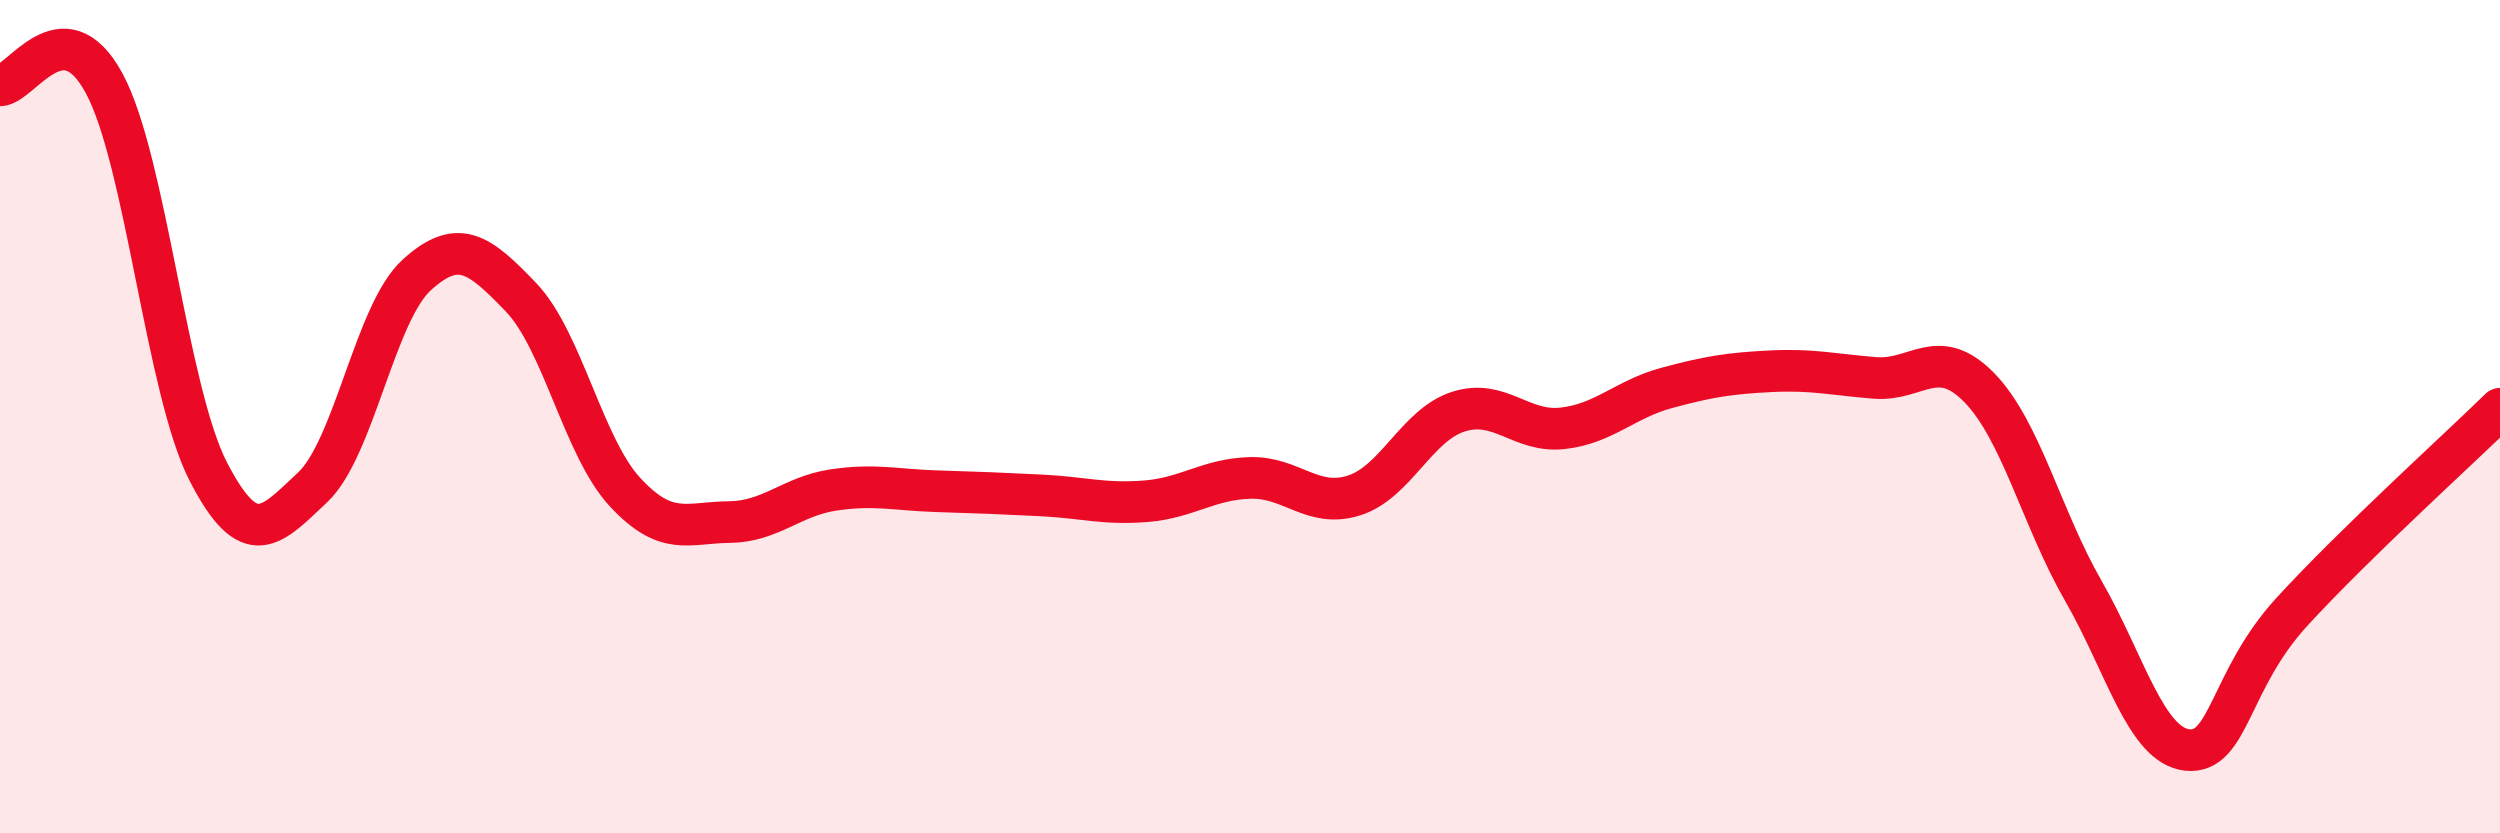
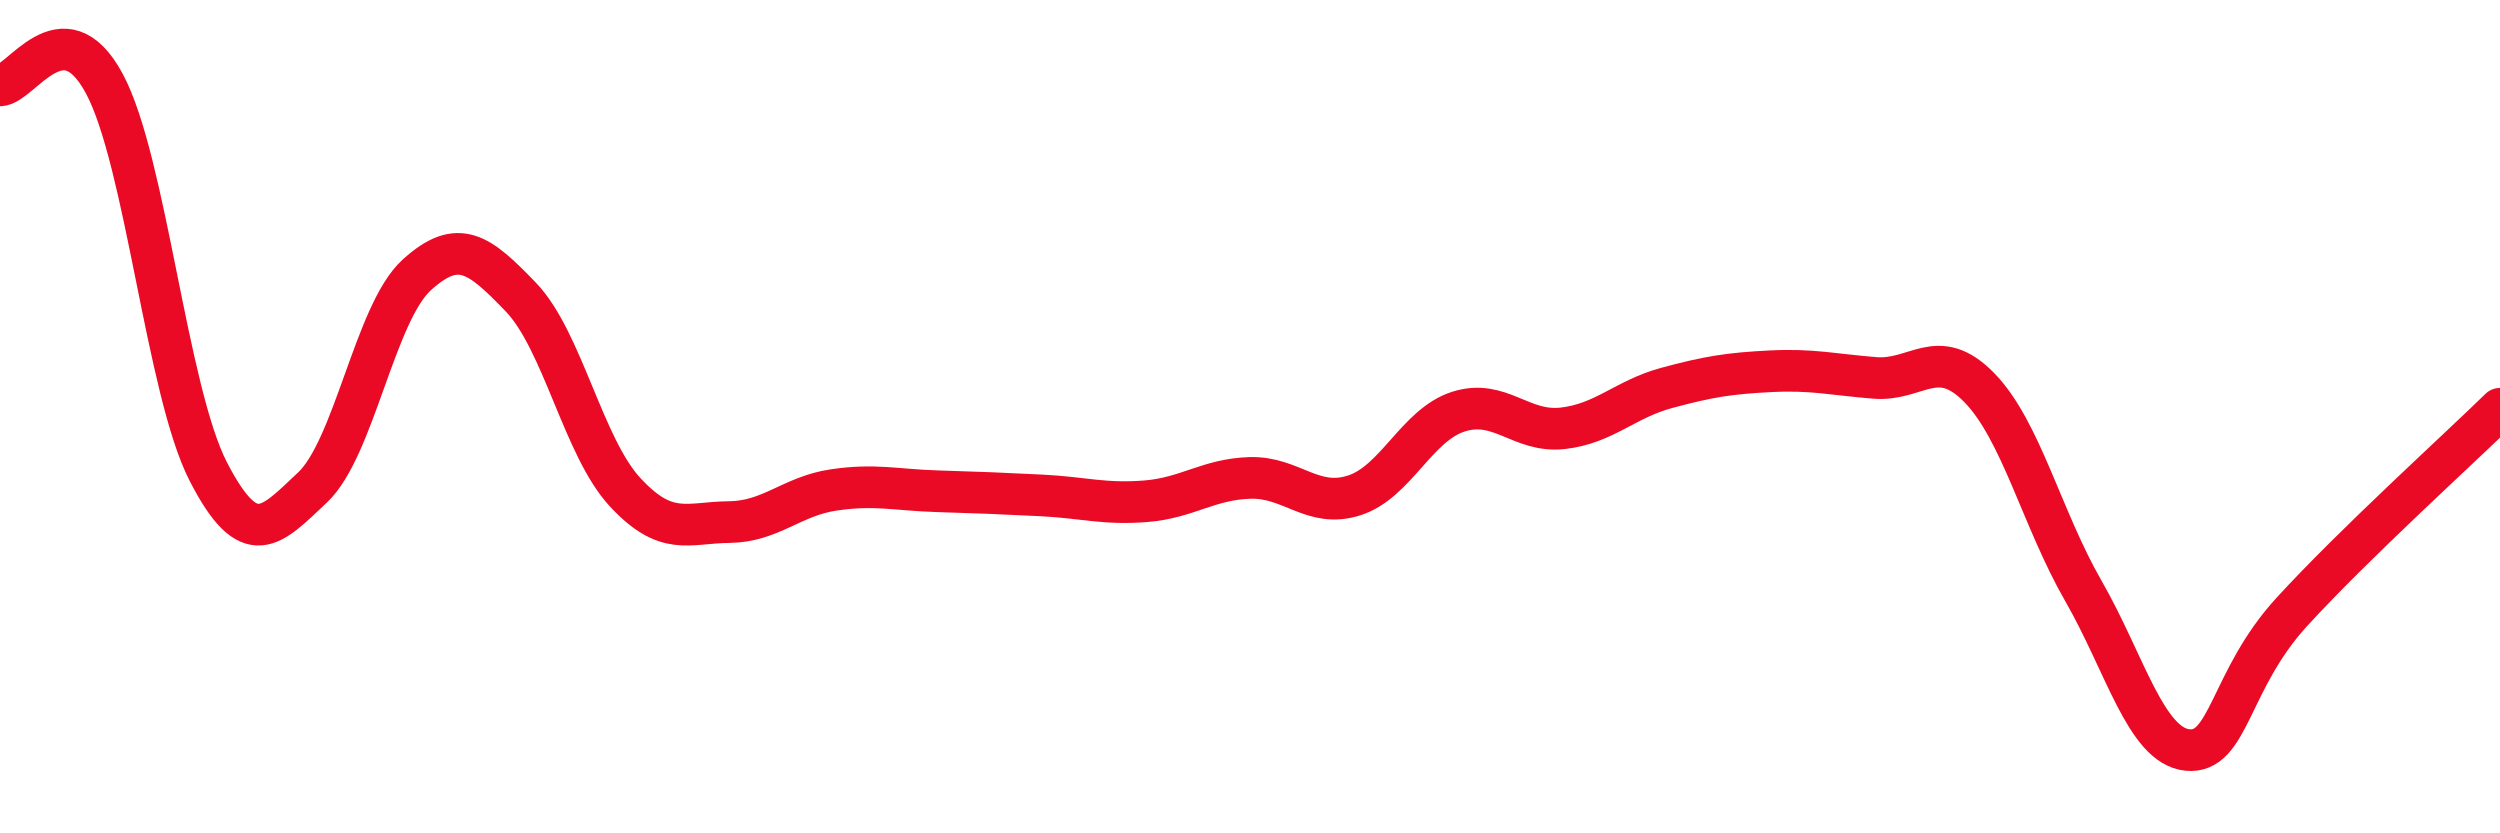
<svg xmlns="http://www.w3.org/2000/svg" width="60" height="20" viewBox="0 0 60 20">
-   <path d="M 0,2.05 C 0.5,2.04 1.5,0.15 2.5,2 C 3.5,3.85 4,9.38 5,11.32 C 6,13.26 6.5,12.64 7.5,11.7 C 8.5,10.76 9,7.51 10,6.6 C 11,5.69 11.5,6.09 12.5,7.13 C 13.5,8.17 14,10.73 15,11.81 C 16,12.89 16.5,12.54 17.5,12.53 C 18.5,12.52 19,11.91 20,11.76 C 21,11.61 21.5,11.76 22.5,11.79 C 23.5,11.82 24,11.84 25,11.89 C 26,11.94 26.5,12.11 27.5,12.03 C 28.5,11.95 29,11.5 30,11.47 C 31,11.44 31.5,12.21 32.5,11.89 C 33.5,11.57 34,10.2 35,9.88 C 36,9.56 36.5,10.39 37.5,10.28 C 38.5,10.17 39,9.58 40,9.31 C 41,9.04 41.5,8.96 42.5,8.91 C 43.5,8.86 44,8.99 45,9.07 C 46,9.15 46.5,8.28 47.5,9.3 C 48.5,10.32 49,12.44 50,14.18 C 51,15.92 51.5,17.9 52.5,18 C 53.5,18.1 53.5,16.33 55,14.69 C 56.5,13.05 59,10.79 60,9.81L60 20L0 20Z" fill="#EB0A25" opacity="0.1" stroke-linecap="round" stroke-linejoin="round" />
  <path d="M 0,2.05 C 0.5,2.04 1.5,0.15 2.5,2 C 3.5,3.85 4,9.38 5,11.32 C 6,13.26 6.5,12.64 7.5,11.7 C 8.5,10.76 9,7.51 10,6.6 C 11,5.69 11.5,6.09 12.5,7.13 C 13.5,8.17 14,10.73 15,11.81 C 16,12.89 16.5,12.54 17.5,12.53 C 18.5,12.52 19,11.91 20,11.76 C 21,11.61 21.5,11.76 22.5,11.79 C 23.5,11.82 24,11.84 25,11.89 C 26,11.94 26.5,12.11 27.5,12.03 C 28.5,11.95 29,11.5 30,11.47 C 31,11.44 31.5,12.21 32.5,11.89 C 33.5,11.57 34,10.2 35,9.88 C 36,9.56 36.5,10.39 37.5,10.28 C 38.5,10.17 39,9.58 40,9.31 C 41,9.04 41.5,8.96 42.5,8.91 C 43.5,8.86 44,8.99 45,9.07 C 46,9.15 46.5,8.28 47.5,9.3 C 48.5,10.32 49,12.44 50,14.18 C 51,15.92 51.5,17.9 52.5,18 C 53.5,18.1 53.5,16.33 55,14.69 C 56.5,13.05 59,10.79 60,9.81" stroke="#EB0A25" stroke-width="1" fill="none" stroke-linecap="round" stroke-linejoin="round" />
</svg>